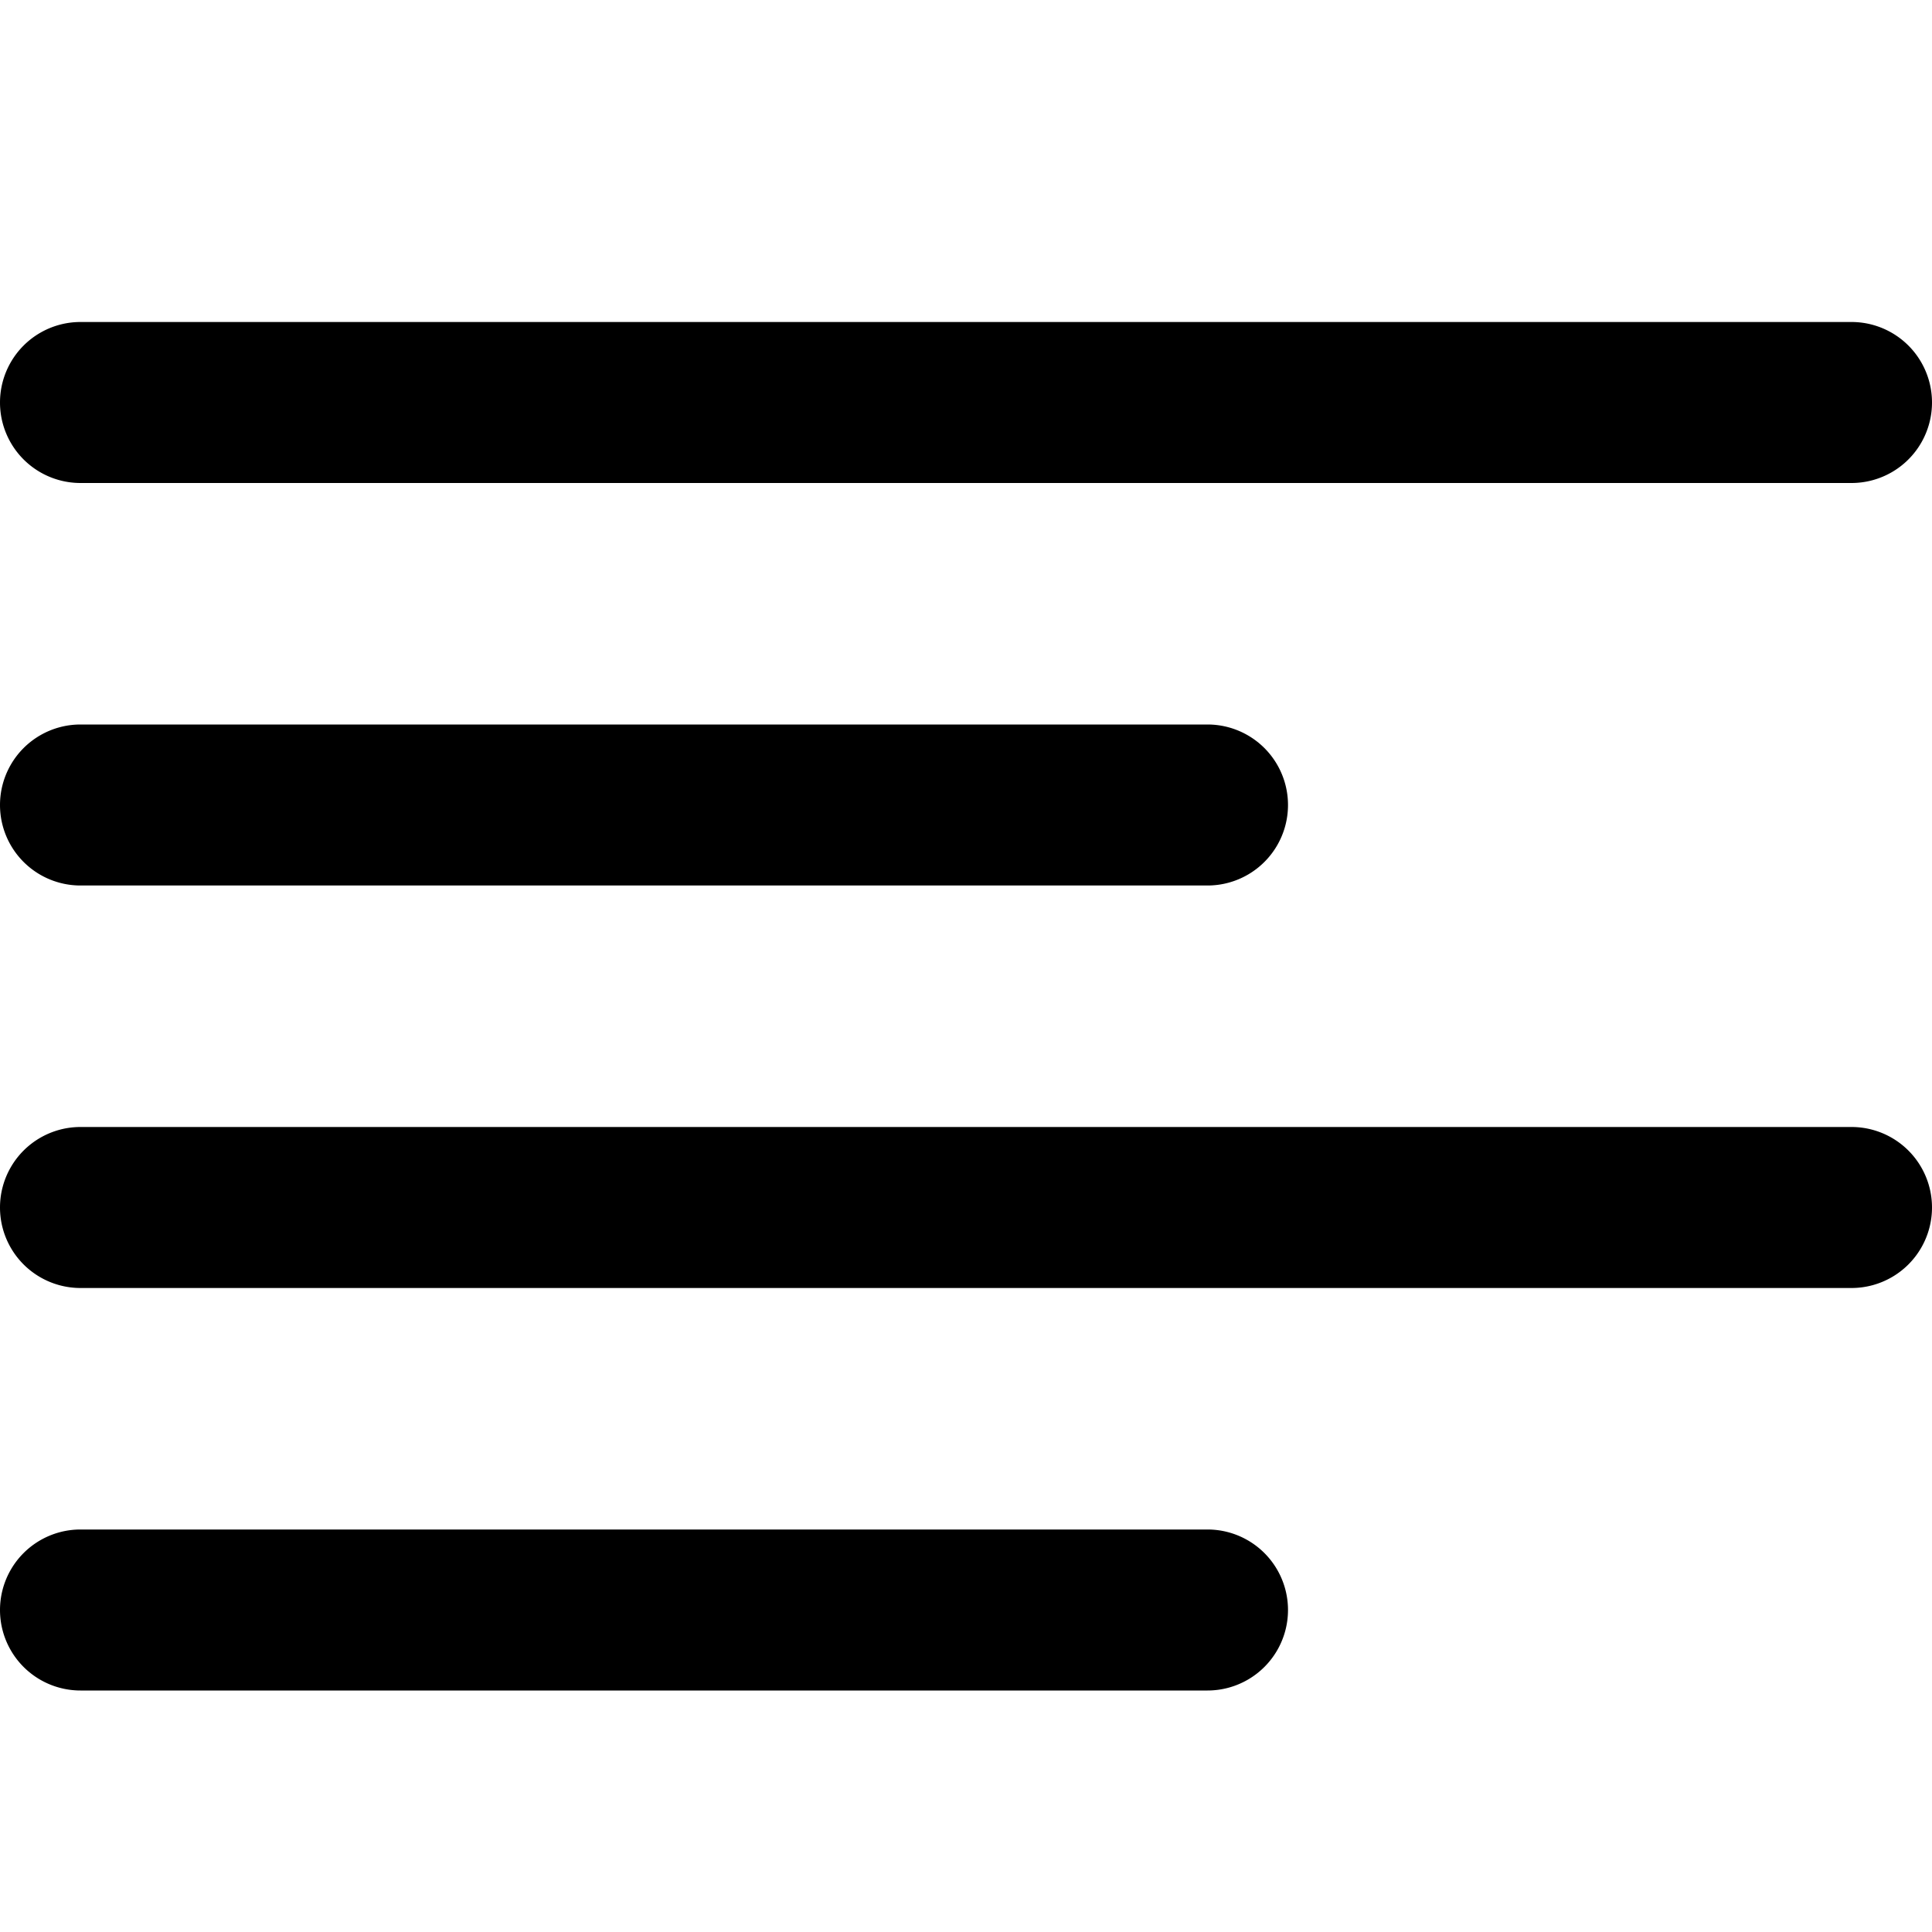
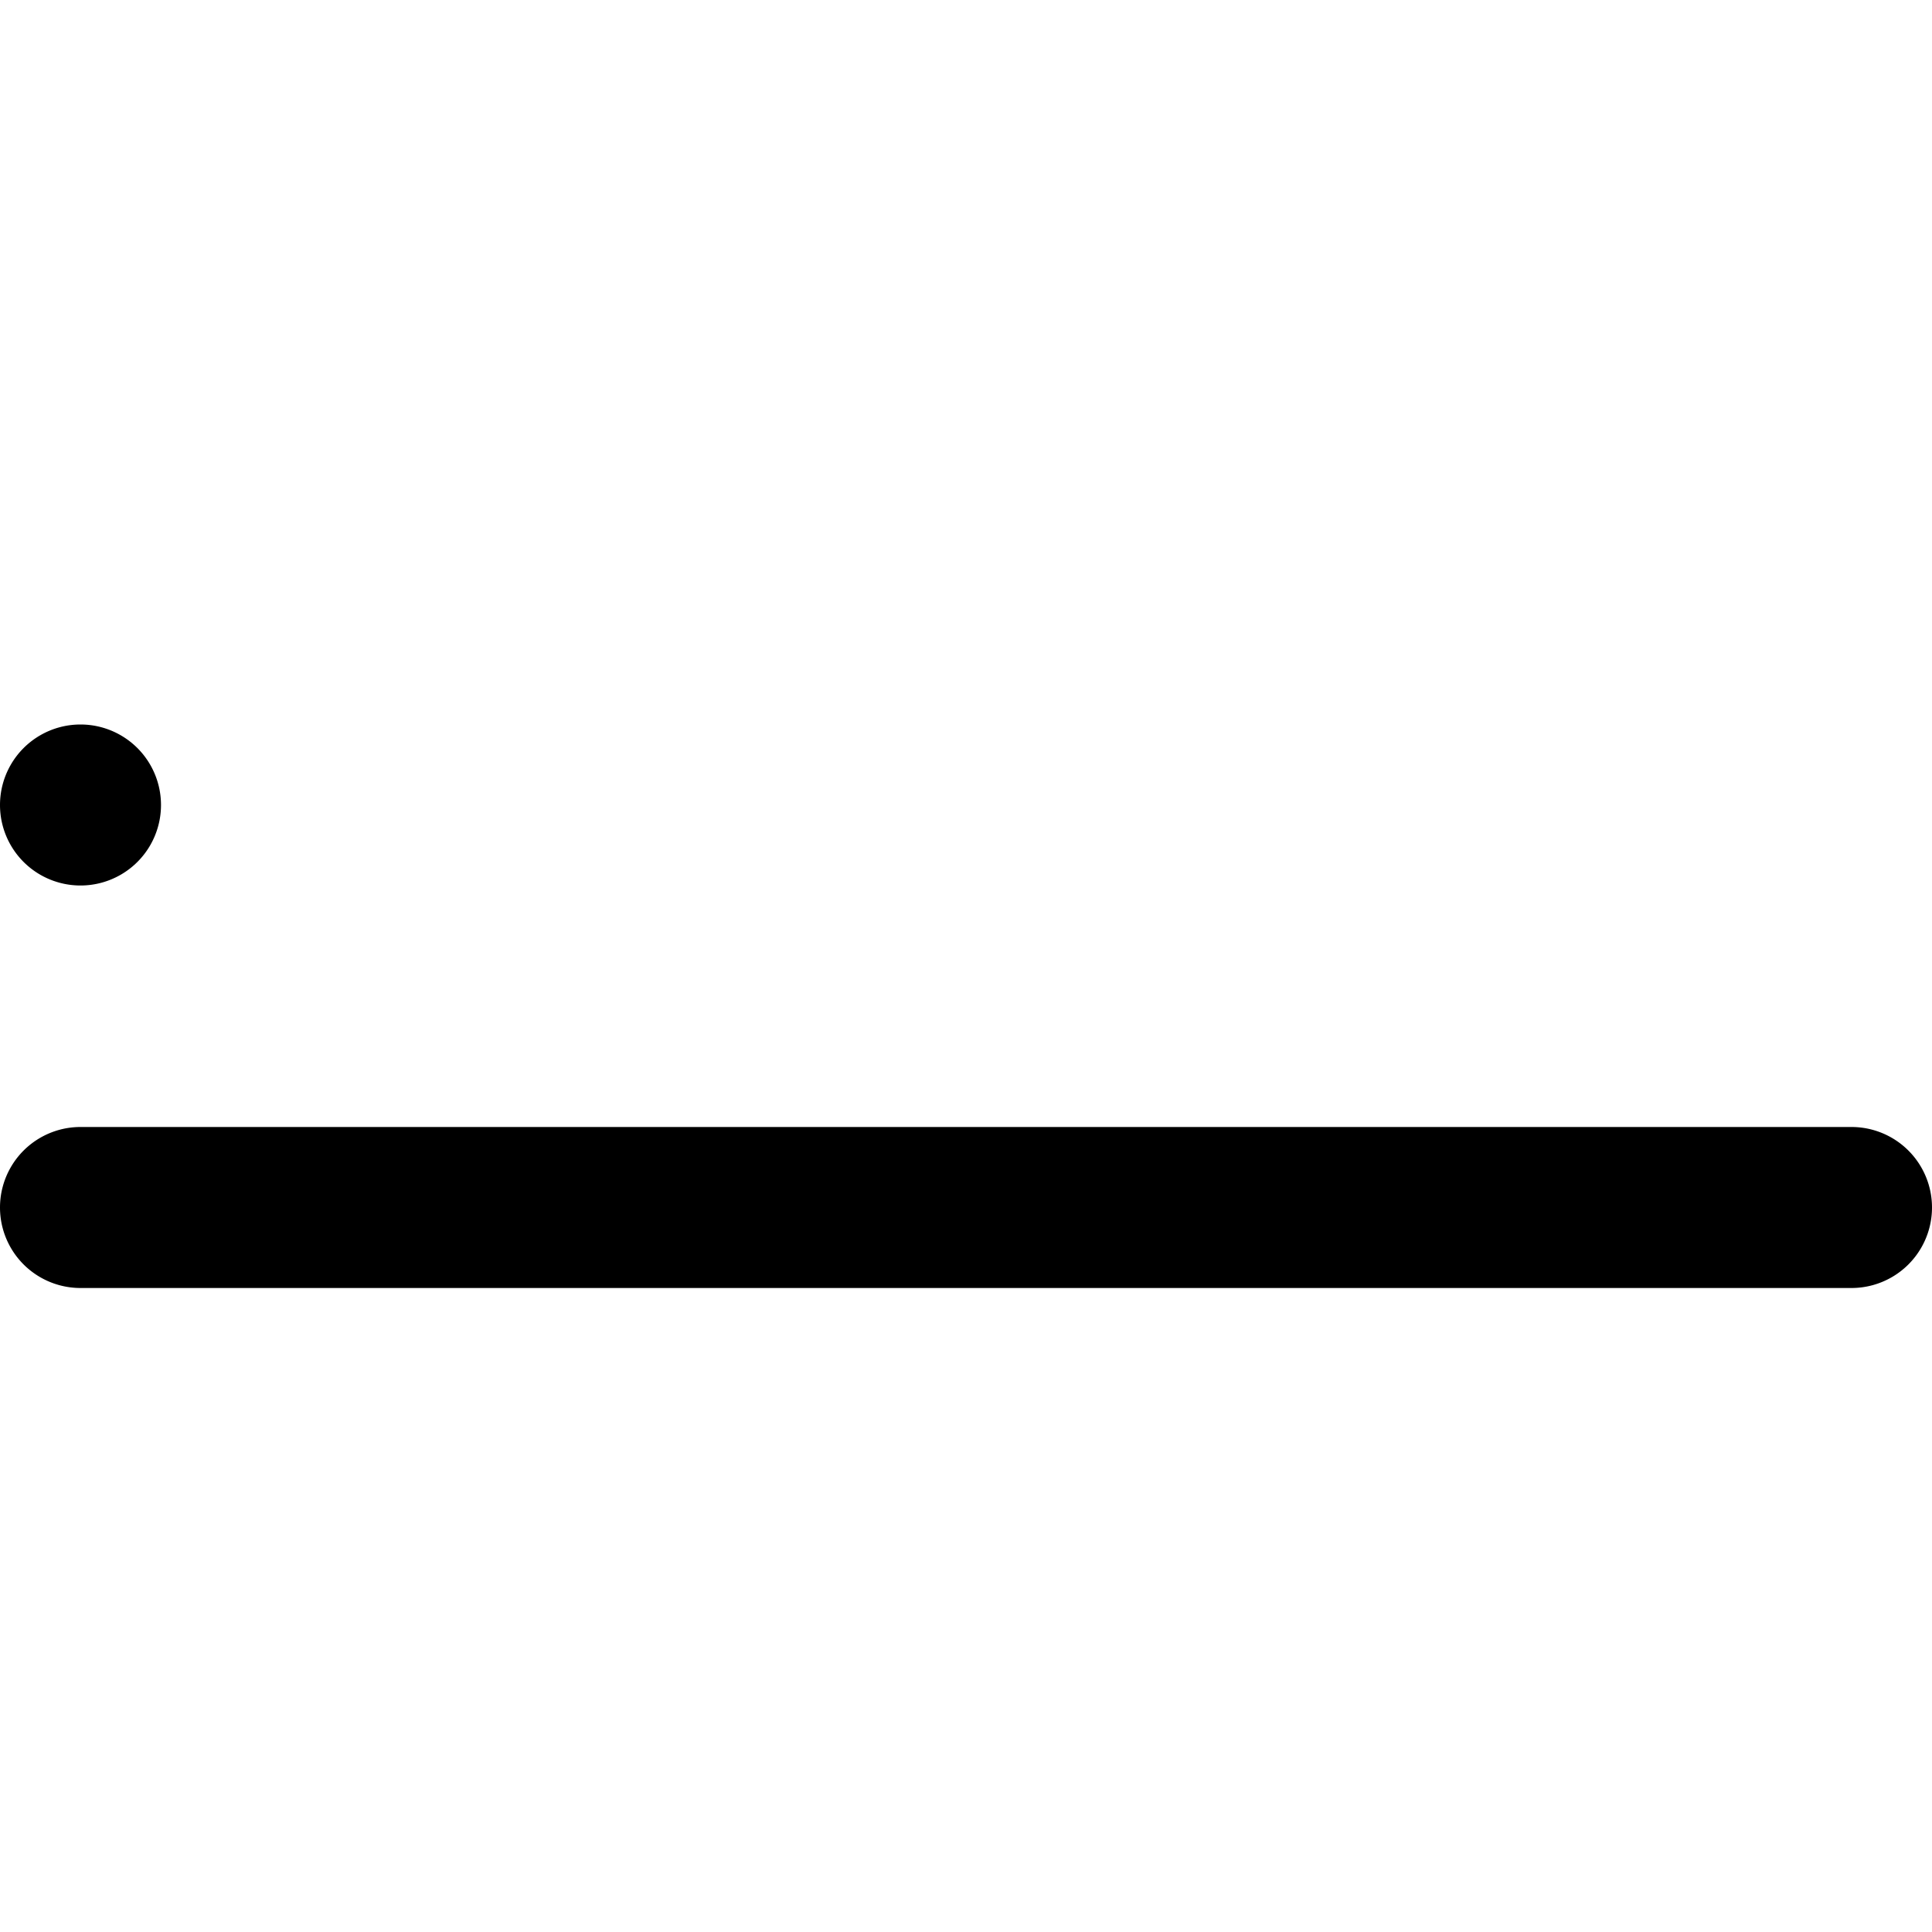
<svg xmlns="http://www.w3.org/2000/svg" id="Outline" viewBox="0 0 24 24">
  <title>02 align left</title>
-   <path d="M1,6H23a1,1,0,0,0,0-2H1A1,1,0,0,0,1,6Z" />
-   <path d="M1,11H15a1,1,0,0,0,0-2H1a1,1,0,0,0,0,2Z" />
-   <path d="M15,19H1a1,1,0,0,0,0,2H15a1,1,0,0,0,0-2Z" />
+   <path d="M1,11a1,1,0,0,0,0-2H1a1,1,0,0,0,0,2Z" />
  <path d="M23,14H1a1,1,0,0,0,0,2H23a1,1,0,0,0,0-2Z" />
</svg>